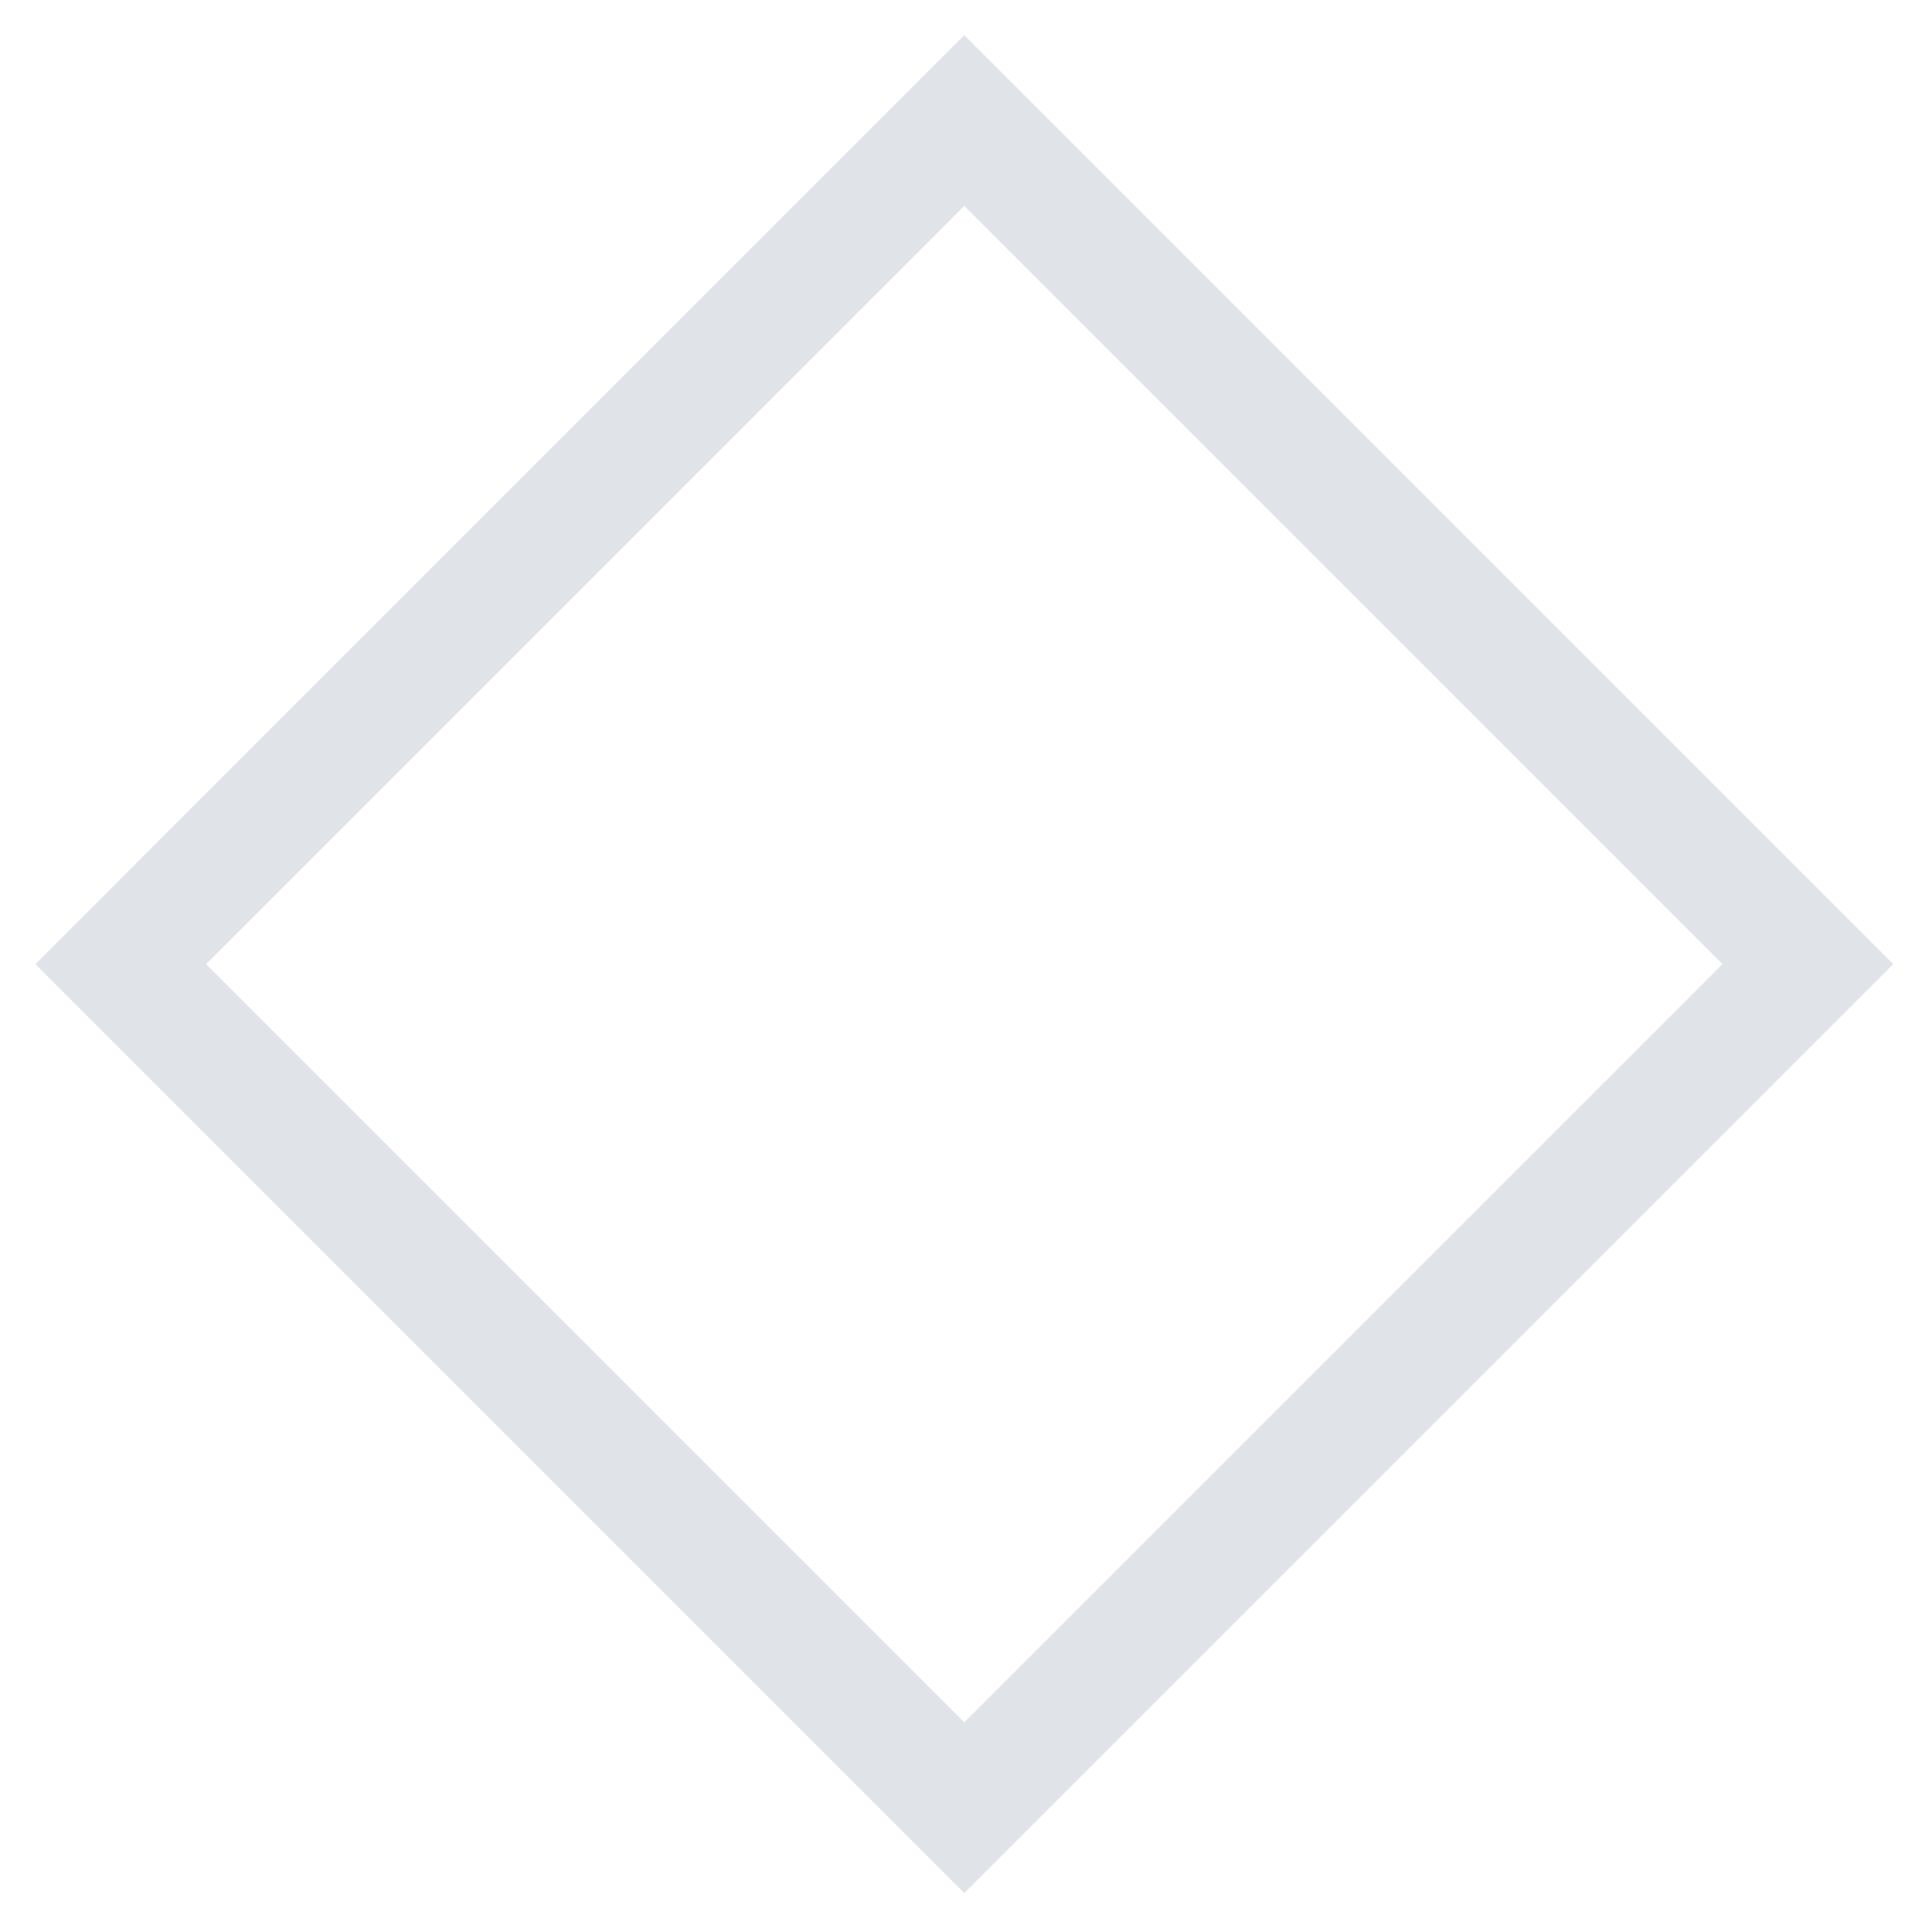
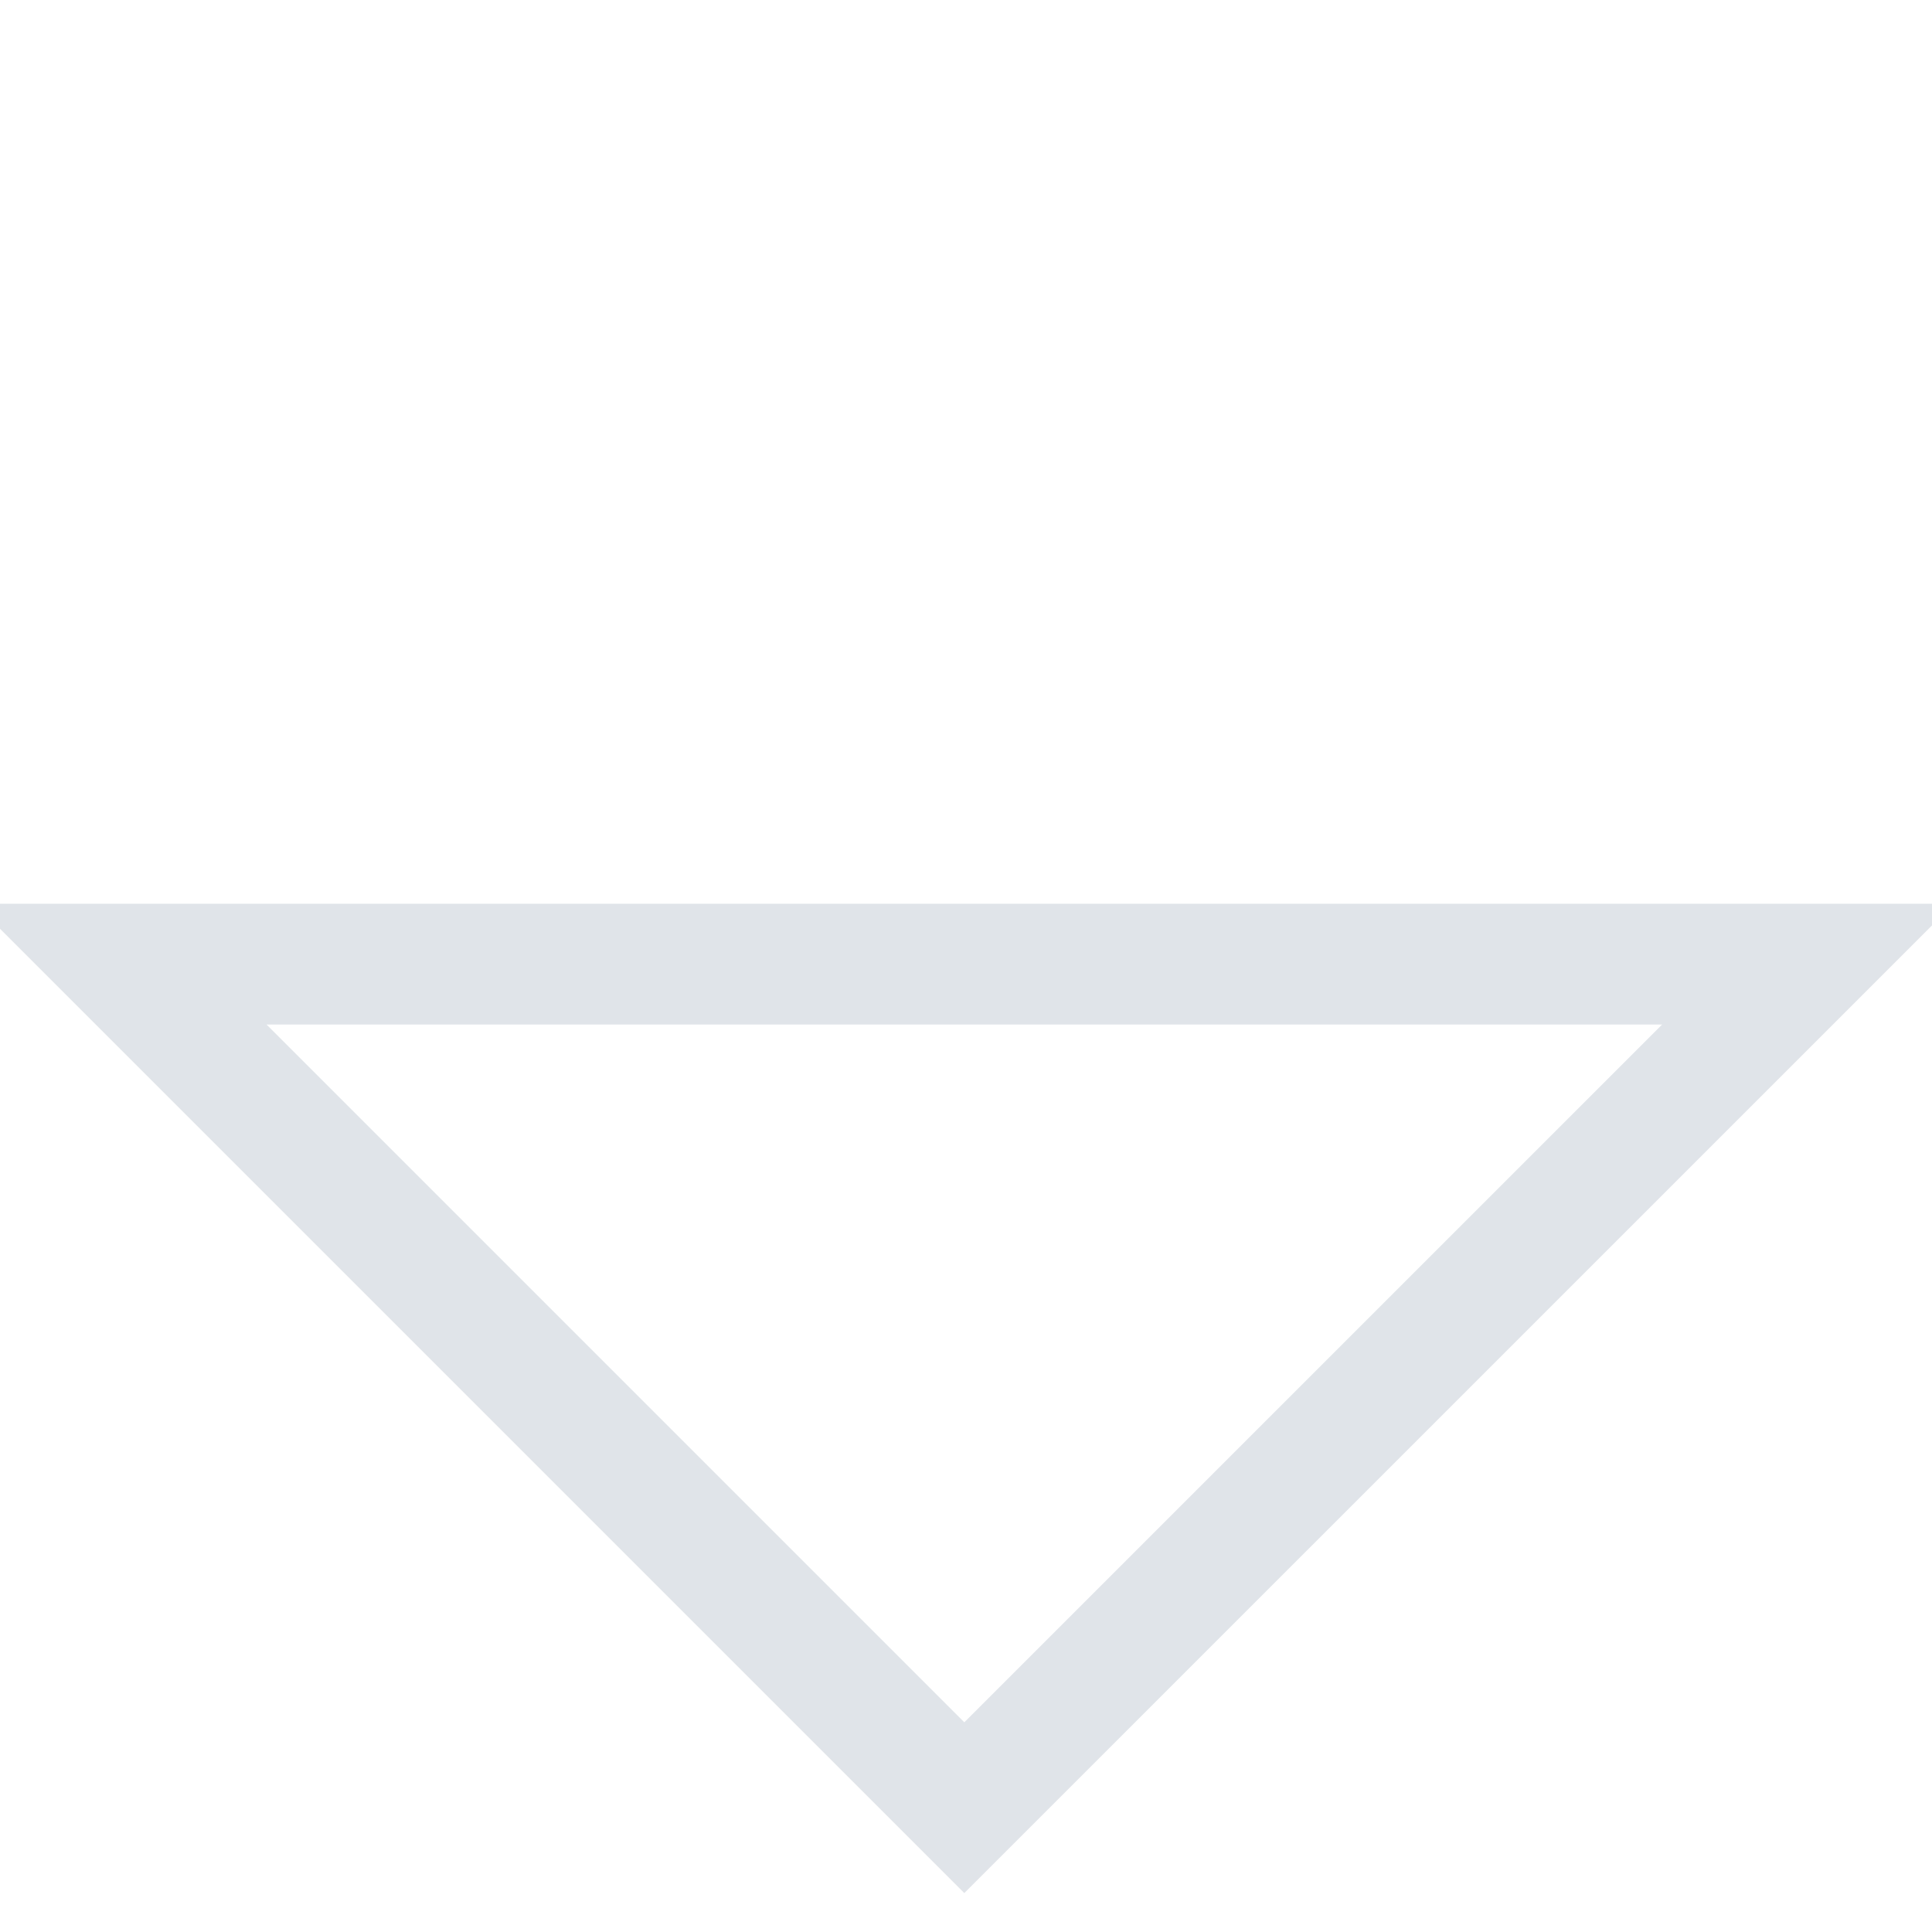
<svg xmlns="http://www.w3.org/2000/svg" width="32" height="32" viewBox="0 0 32 32" fill="none">
-   <path d="M29.945 15.969L15.972 29.941L2 15.969L15.972 1.996L29.945 15.969Z" stroke="#E0E4E9" stroke-width="2" stroke-miterlimit="10" />
+   <path d="M29.945 15.969L15.972 29.941L2 15.969L29.945 15.969Z" stroke="#E0E4E9" stroke-width="2" stroke-miterlimit="10" />
</svg>